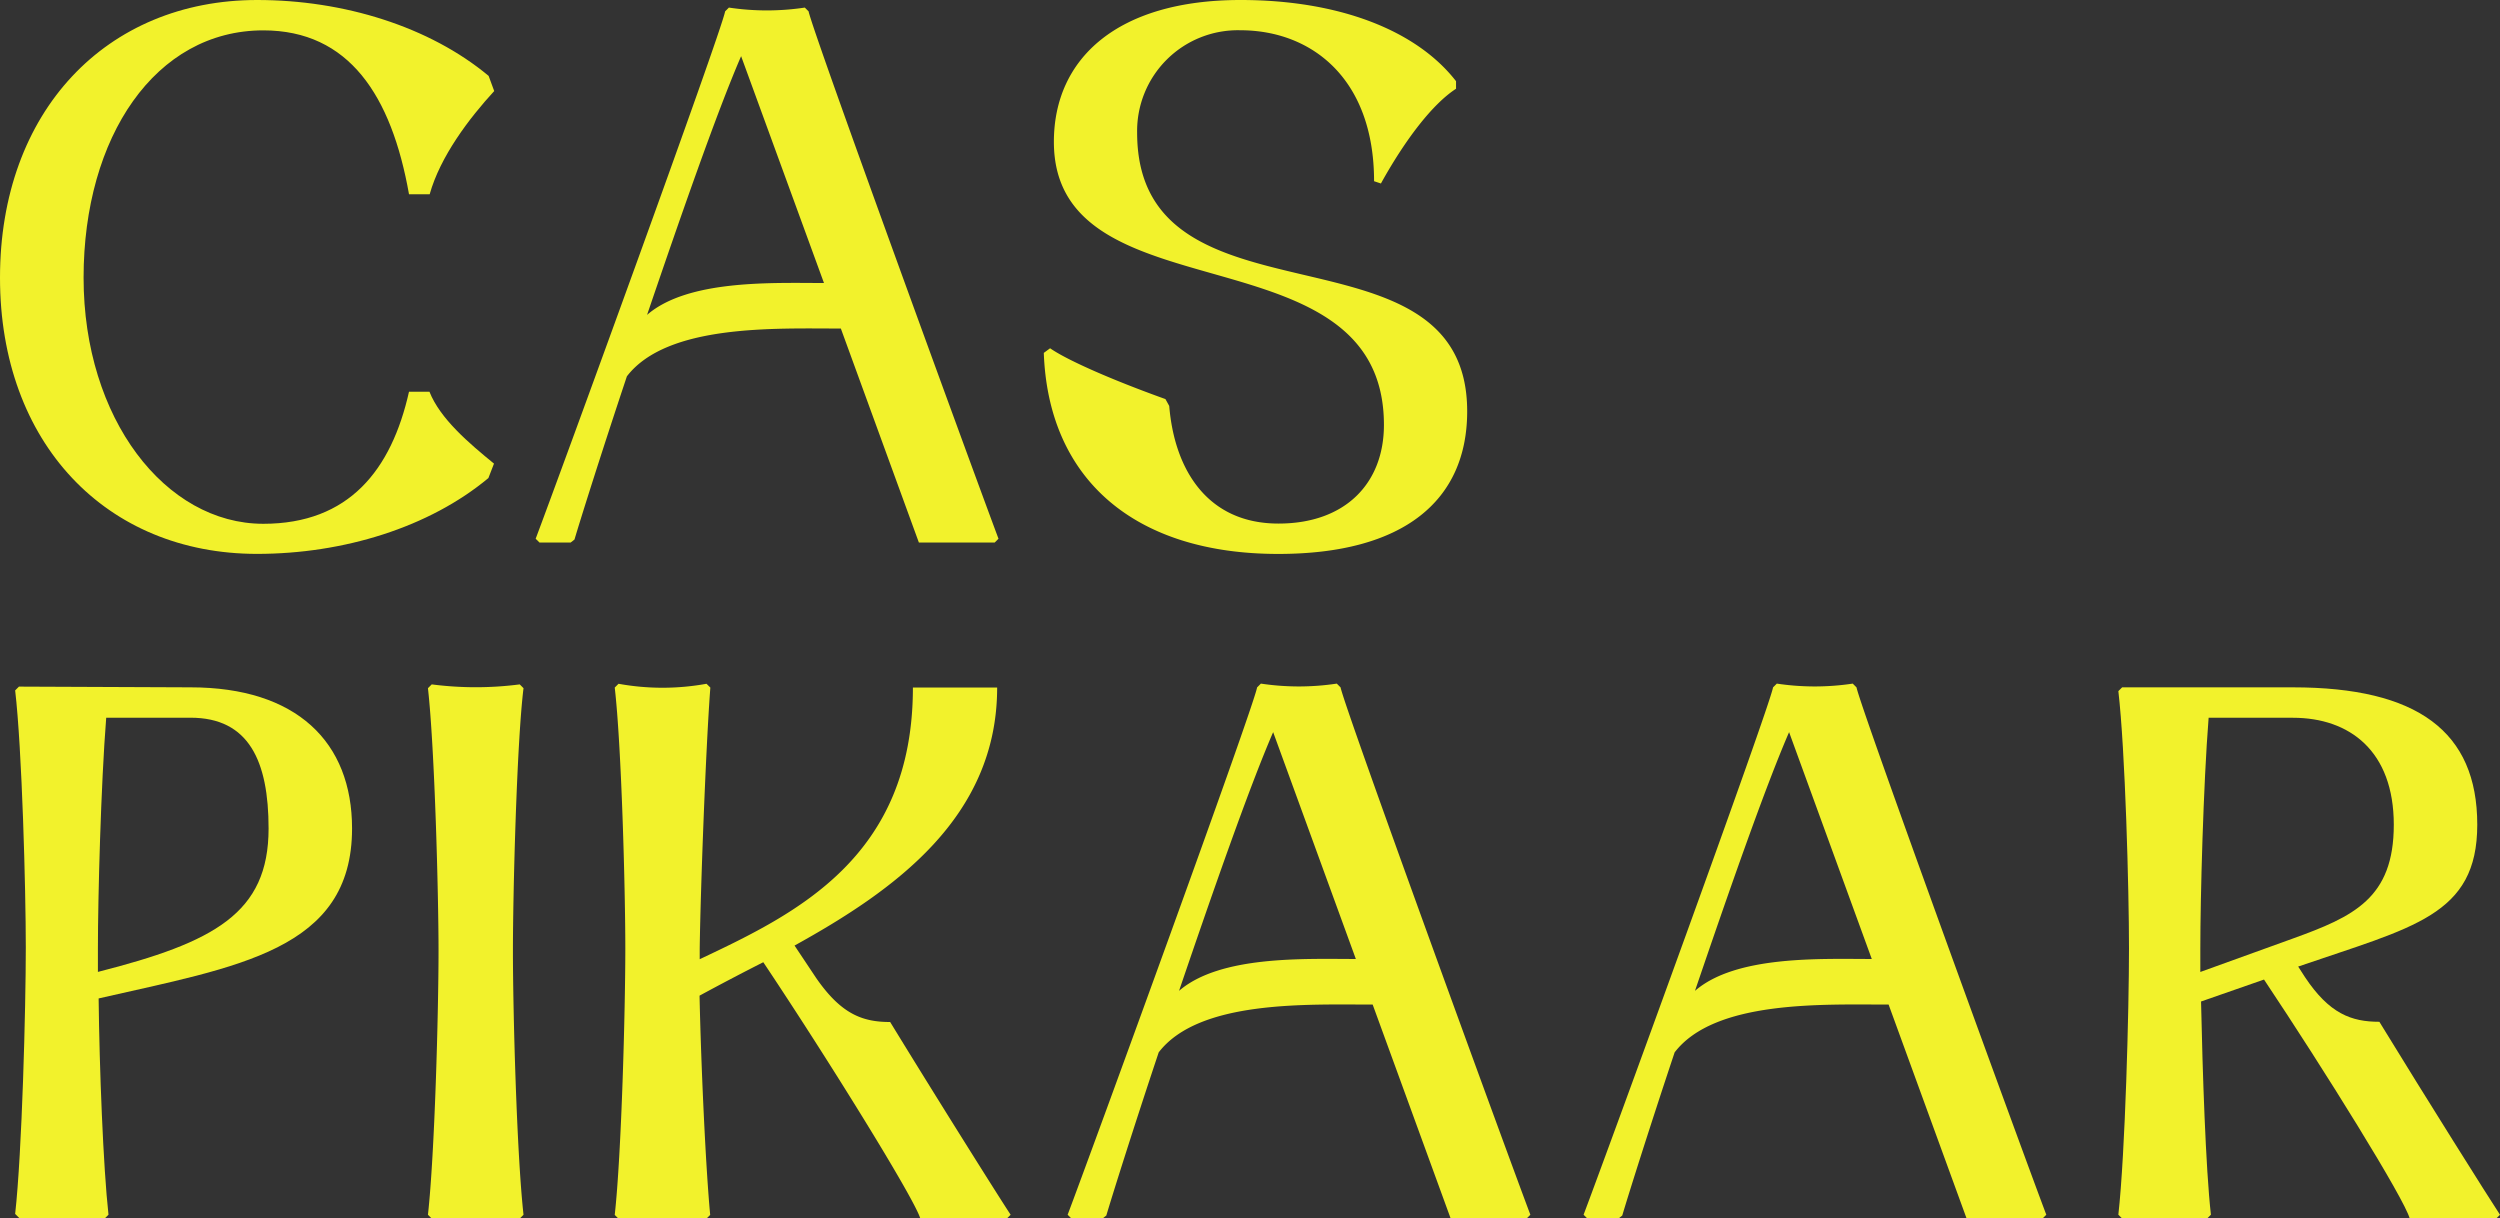
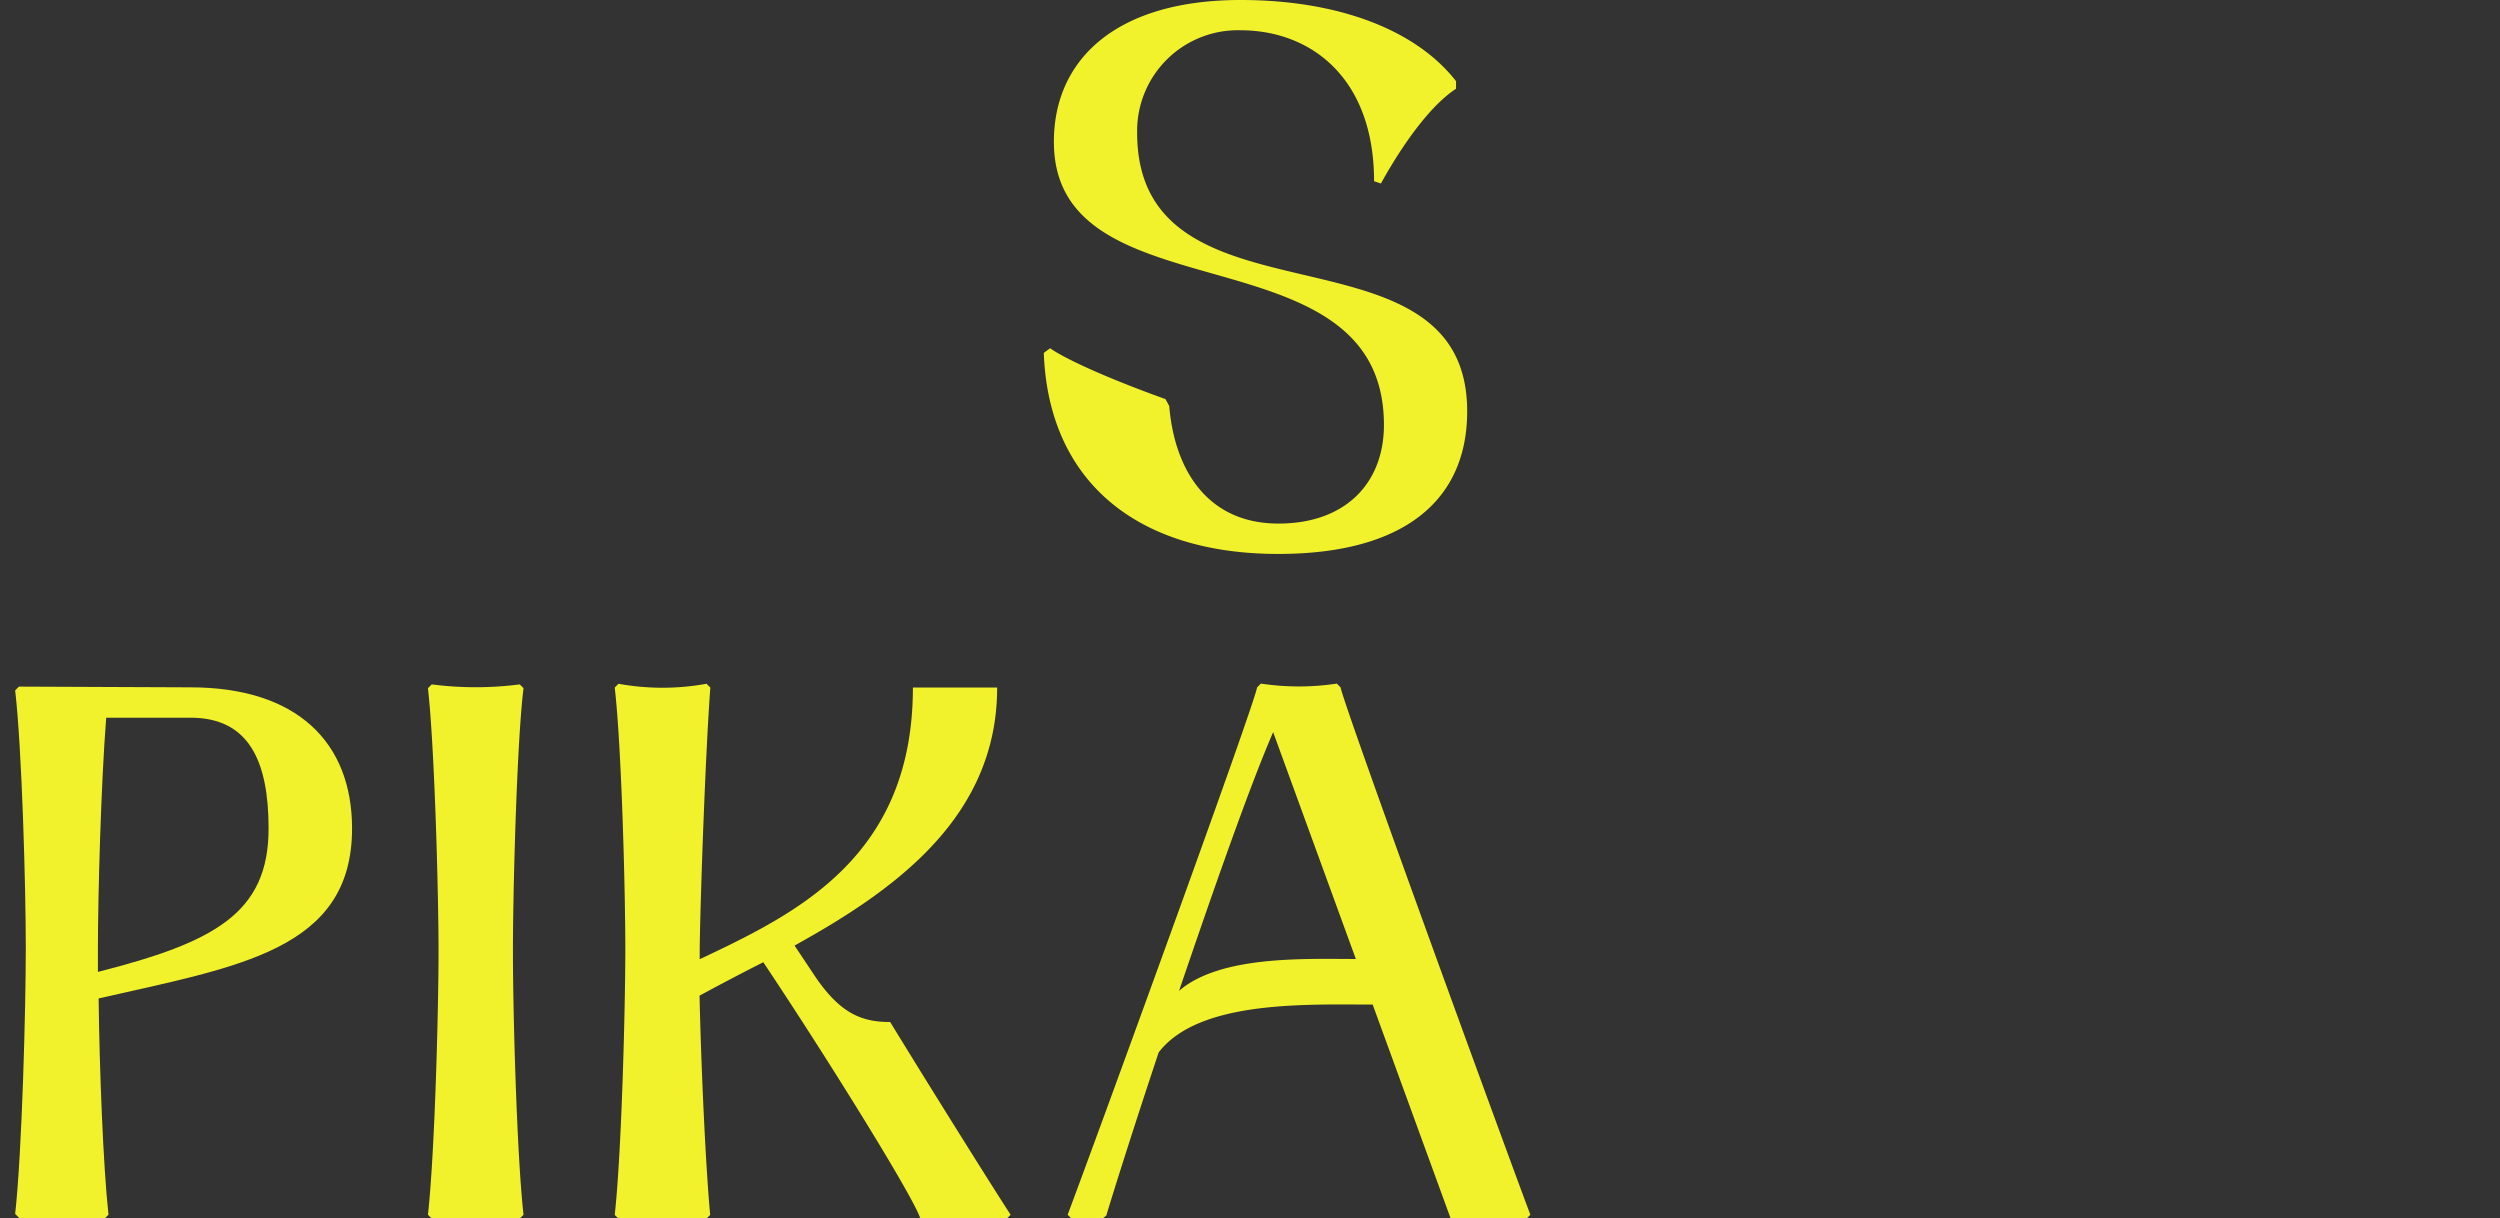
<svg xmlns="http://www.w3.org/2000/svg" viewBox="0 0 448.65 218.67">
  <rect x="0" y="0" width="448.65" height="218.67" fill="#333333" stroke="none" />
  <defs>
    <style>.cls-1{fill:#f2f22c;}</style>
  </defs>
  <g id="Layer_2" data-name="Layer 2">
    <g id="Design">
-       <path class="cls-1" d="M0,49.84C0,20,19.06,0,46.16,0,61.68,0,77.07,4.77,87.69,13.62l1,2.72c-4.5,4.9-9.67,11.71-11.58,18.52H73.4C70.26,17.16,62.64,5.45,47.25,5.45,27.91,5.45,15,24.51,15,49.84S29.69,94,47.25,94c15.39,0,23-9.67,26.15-23.7h3.67C79,75.17,84.15,79.52,88.65,83.2l-1,2.59c-10.62,8.85-26,13.61-41.53,13.61C19.06,99.4,0,79.52,0,49.84Z" />
-       <path class="cls-1" d="M179.19,96.68l-.68.68H164.9l-14-38.4c-11.85,0-31.18-.82-38.4,8.58-4.63,13.89-8.31,25.6-9.4,29.28l-.68.54H96.81l-.68-.68c4.22-11.17,33.36-91,34-94.64l.68-.68a45.72,45.72,0,0,0,13.62,0l.68.68C145.83,5.72,175,85.51,179.19,96.68ZM147.87,50.79,133,10.08c-4.36,10.07-10.89,28.86-16.88,46.43C123.5,50.11,138.75,50.79,147.87,50.79Z" />
      <path class="cls-1" d="M188.45,62.5c2.86,2,10.48,5.45,20.7,9.12l.68,1.23c.95,11.57,6.94,21.11,19.6,21.11,12,0,18.93-7.22,18.93-17.71,0-35.81-59.23-18.79-59.23-50.79,0-15,11.44-25.46,33.5-25.46,17.7,0,31.59,5.45,38.67,14.57v1.36c-4.22,2.73-9.12,9.13-13.48,17l-1.23-.41c0-18.51-11.3-27.09-24-27.09a18.08,18.08,0,0,0-18.52,18.38c0,36.63,59.23,14.57,59.23,50,0,16.07-11.44,25.6-33.91,25.6-25.73,0-41.25-13.34-42.07-36.08Z" />
      <path class="cls-1" d="M17.7,179.18c.14,12.53.82,30.23,1.77,38.81l-.68.68H3.54l-.82-.82c1.23-11,1.91-36.9,1.91-47.79,0-10.49-.68-35.68-1.91-46.16l.68-.68,30.78.13c19.06,0,29,9.81,29,25.33C63.18,170.6,42.62,173.46,17.7,179.18Zm30.5-30.5c0-12.12-3.54-19.88-14-19.88H19.06c-.95,12-1.49,32.27-1.49,41.39v4.23C38.4,169.11,48.2,163.93,48.2,148.68Z" />
      <path class="cls-1" d="M76.8,218c1.22-11,1.9-36.49,1.9-47.39,0-9.94-.68-36.22-1.9-47.11l.68-.68a61.36,61.36,0,0,0,15.79,0l.68.68c-1.22,9.94-1.9,36.76-1.9,47.11,0,11,.68,36.36,1.9,47.39l-.68.68H77.48Z" />
      <path class="cls-1" d="M181.37,218l-.68.68H165.16c-1.08-3.68-17-29.28-28.18-46-3.95,2-7.9,4.08-11.44,6,.27,12.53,1.09,30.64,1.91,39.35l-.69.68H111l-.68-.68c1.22-11,1.9-36.9,1.9-47.8,0-10.48-.68-36.35-1.9-46.84l.68-.68a44.1,44.1,0,0,0,15.79,0l.69.68c-.82,10.76-1.77,36.5-1.91,46.84v1.91c17.29-8.17,38.26-18.25,38.26-48.75h15.12c0,23.29-18.39,36.36-36.36,46.3l3.81,5.72c4.5,6.54,8.31,8,13.35,8C168.16,197.16,179.46,215.13,181.37,218Z" />
      <path class="cls-1" d="M274.64,218l-.68.68H260.34l-14-38.4c-11.85,0-31.19-.82-38.4,8.58-4.63,13.89-8.31,25.6-9.4,29.28l-.68.54h-5.58l-.68-.68c4.22-11.17,33.36-91,34-94.64l.68-.68a45.72,45.72,0,0,0,13.62,0l.68.68C241.28,127,270.42,206.82,274.64,218ZM243.32,172.1l-14.84-40.71c-4.36,10.07-10.9,28.86-16.89,46.43C219,171.42,234.2,172.1,243.32,172.1Z" />
-       <path class="cls-1" d="M367.23,218l-.68.68H352.93l-14-38.4c-11.85,0-31.19-.82-38.4,8.58-4.63,13.89-8.31,25.6-9.4,29.28l-.68.54h-5.58l-.68-.68c4.22-11.17,33.36-91,34-94.64l.68-.68a45.72,45.72,0,0,0,13.62,0l.68.68C333.87,127,363,206.82,367.23,218ZM335.91,172.1l-14.84-40.71c-4.36,10.07-10.9,28.86-16.89,46.43C311.54,171.42,326.79,172.1,335.91,172.1Z" />
-       <path class="cls-1" d="M448.65,218l-.68.68H432.45c-.95-3.54-15.25-26.55-26.15-42.89L395,179.73c.27,12.52.82,29.82,1.77,38.26l-.68.68H380.84l-.68-.68c1.23-11,1.91-36.9,1.91-47.8,0-10.48-.68-35.67-1.91-46.16l.68-.68h30.64c22.33,0,33.09,7.9,33.09,24.65,0,16.34-11.58,18.38-32.14,25.46l1.23,1.91c4.36,6.54,8.3,8,13.34,8C435.44,197.16,446.75,215.13,448.65,218Zm-53.78-43.57,16.61-6c10.89-3.94,18.11-7.21,18.11-20.42s-7.9-19.2-18.11-19.2H396.36c-.95,12-1.49,32.27-1.49,41.39Z" />
    </g>
  </g>
</svg>